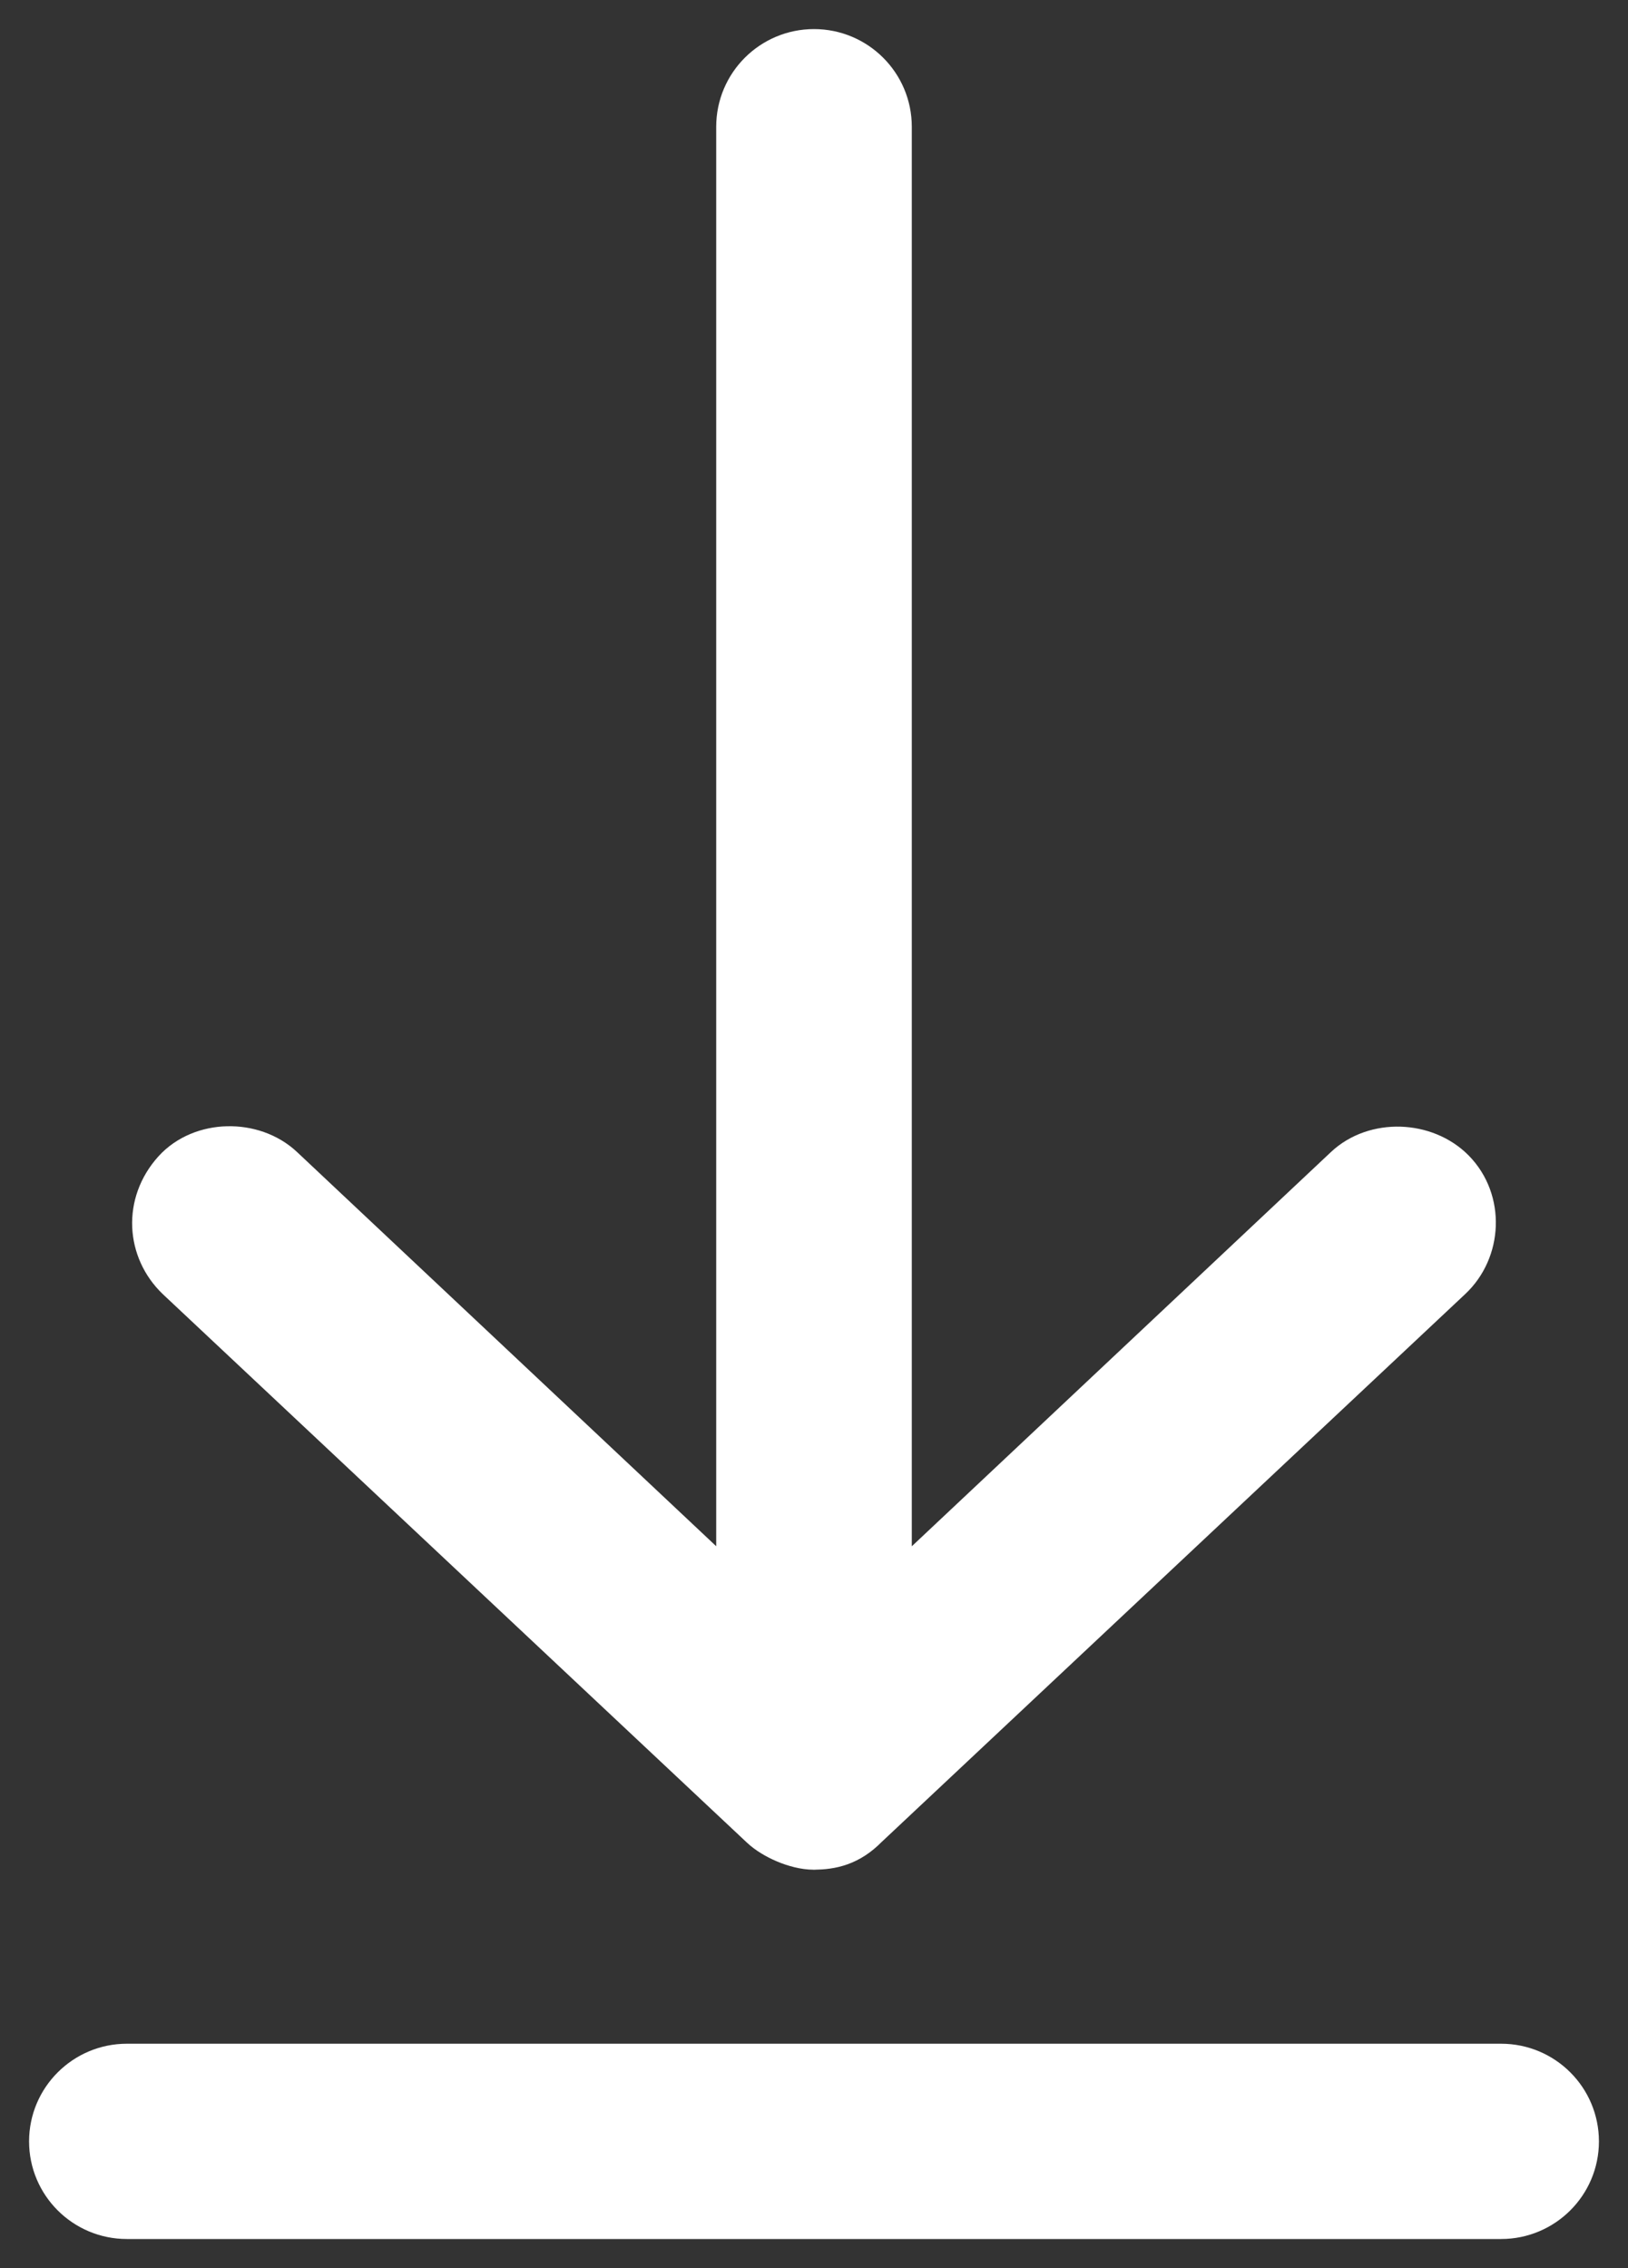
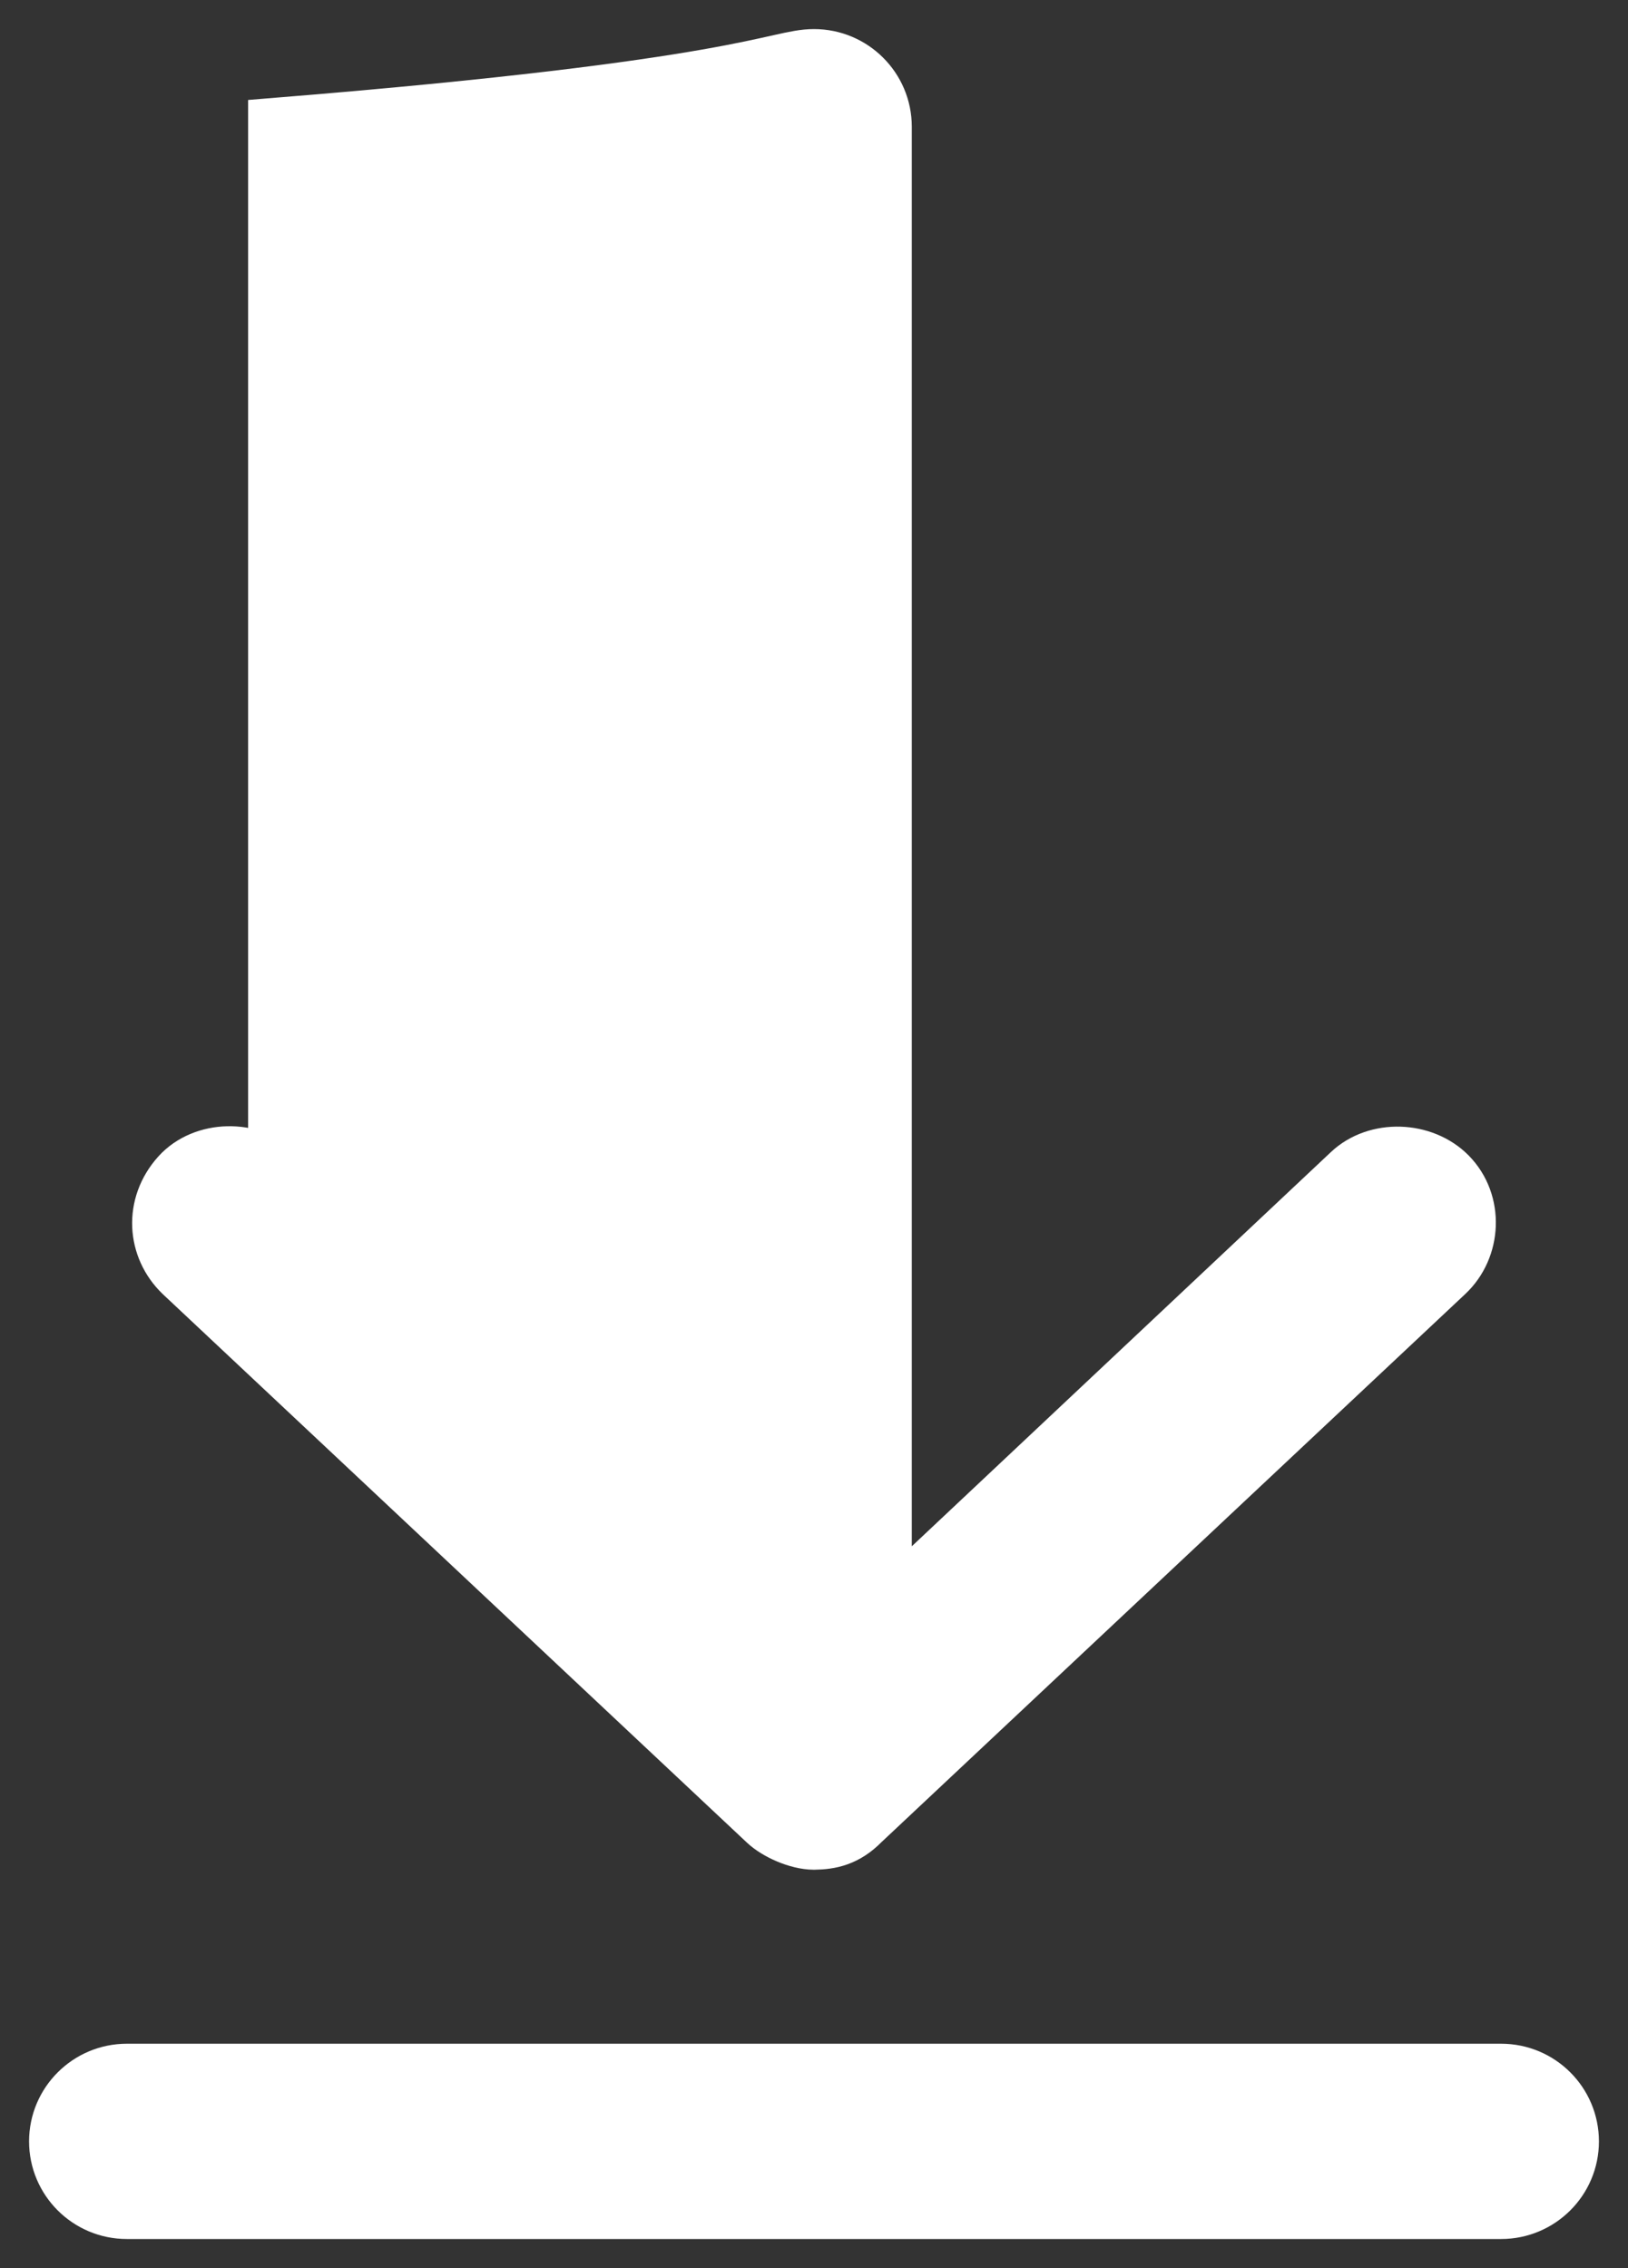
<svg xmlns="http://www.w3.org/2000/svg" width="28" height="39" viewBox="0 0 28 39">
  <rect x="0" y="0" width="28" height="39" fill="#333333" stroke="none" />
-   <path fill="#FFF" stroke="#FFF" d="M25.818 35.642c.653 0 1.182.528 1.182 1.18 0 .65-.53 1.178-1.182 1.178h0H2.182C1.529 38 1 37.472 1 36.821c0-.65.53-1.179 1.182-1.179h0zM14 1c.652 0 1.182.528 1.182 1.179v25.566l8.05-7.57c.45-.425 1.238-.395 1.672.045.458.465.417 1.234-.046 1.667l-10.046 9.43c-.272.278-.535.329-.812.333-.273 0-.637-.165-.813-.332l-10.045-9.43c-.457-.441-.51-1.155-.047-1.668.415-.459 1.222-.47 1.672-.046l8.051 7.57V2.18C12.818 1.528 13.348 1 14 1z" />
+   <path fill="#FFF" stroke="#FFF" d="M25.818 35.642c.653 0 1.182.528 1.182 1.18 0 .65-.53 1.178-1.182 1.178h0H2.182C1.529 38 1 37.472 1 36.821c0-.65.53-1.179 1.182-1.179h0zM14 1c.652 0 1.182.528 1.182 1.179v25.566l8.05-7.57c.45-.425 1.238-.395 1.672.045.458.465.417 1.234-.046 1.667l-10.046 9.43c-.272.278-.535.329-.812.333-.273 0-.637-.165-.813-.332l-10.045-9.43c-.457-.441-.51-1.155-.047-1.668.415-.459 1.222-.47 1.672-.046V2.18C12.818 1.528 13.348 1 14 1z" />
</svg>